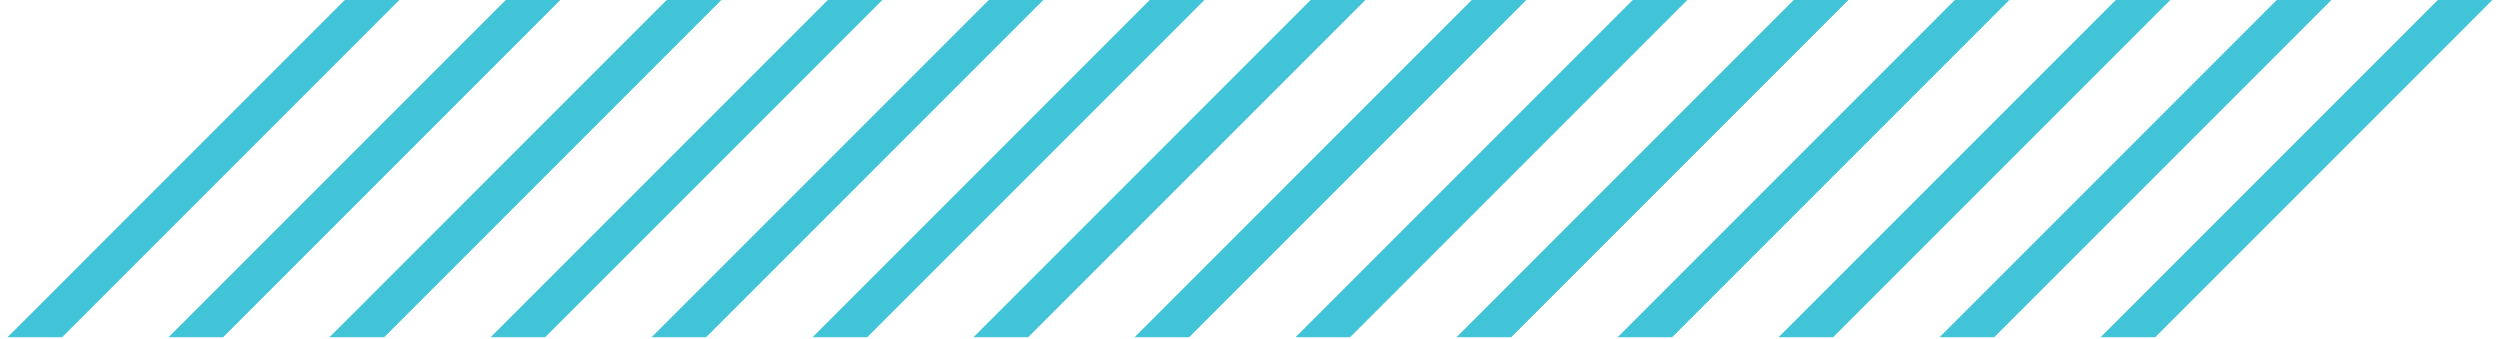
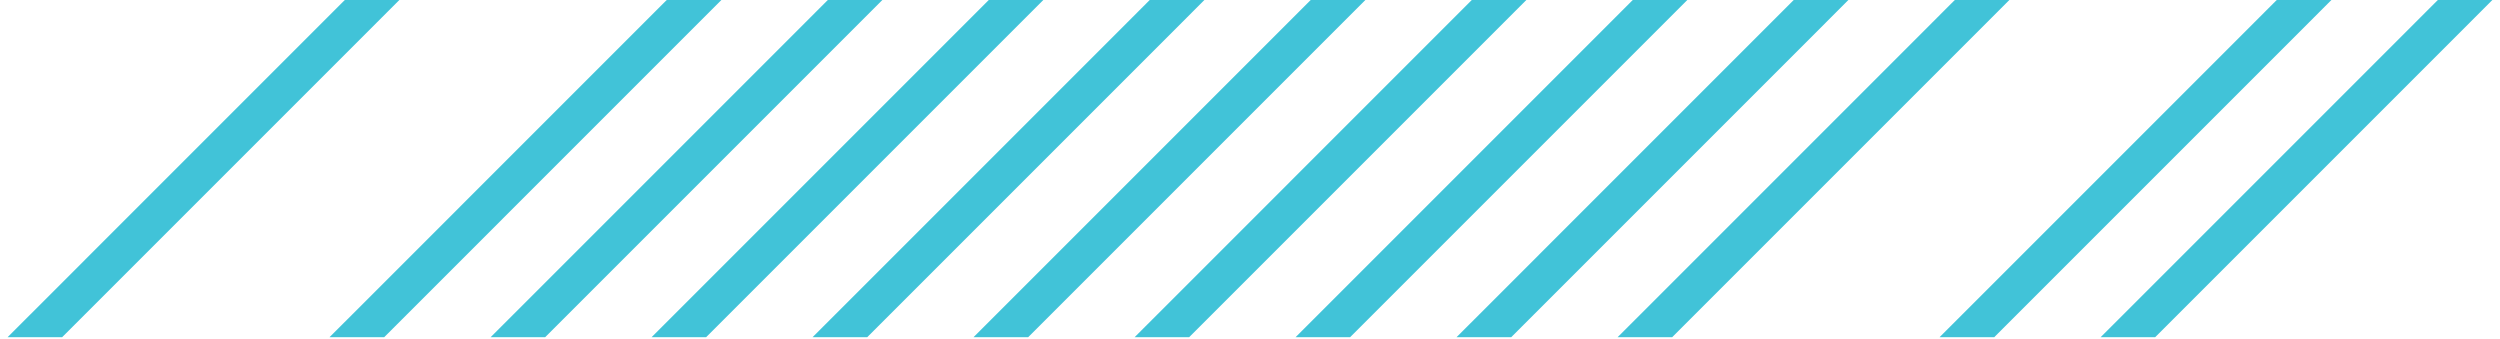
<svg xmlns="http://www.w3.org/2000/svg" width="192" height="26" viewBox="0 0 192 26" fill="none">
  <path d="M162.538 25.395L163.392 24.542L187.286 0.646L187.433 0.5L190.207 0.5L189.354 1.354L165.459 25.249L165.312 25.395L162.538 25.395Z" fill="#41C3D8" stroke="#41C3D8" />
  <path d="M150.167 25.395L151.02 24.542L174.915 0.646L175.061 0.5L177.845 0.5L176.992 1.354L153.097 25.249L152.951 25.395L150.167 25.395Z" fill="#41C3D8" stroke="#41C3D8" />
-   <path d="M137.804 25.395L138.658 24.542L162.552 0.646L162.699 0.5L165.473 0.5L164.62 1.354L140.725 25.249L140.579 25.395L137.804 25.395Z" fill="#41C3D8" stroke="#41C3D8" />
  <path d="M125.442 25.395L126.296 24.542L150.19 0.646L150.337 0.5L153.111 0.5L152.258 1.354L128.363 25.249L128.217 25.395L125.442 25.395Z" fill="#41C3D8" stroke="#41C3D8" />
  <path d="M113.071 25.395L113.924 24.542L137.819 0.646L137.965 0.5L140.749 0.5L139.896 1.354L116.001 25.249L115.855 25.395L113.071 25.395Z" fill="#41C3D8" stroke="#41C3D8" />
  <path d="M100.709 25.395L101.562 24.542L125.457 0.646L125.603 0.5L128.378 0.5L127.524 1.354L103.63 25.249L103.483 25.395L100.709 25.395Z" fill="#41C3D8" stroke="#41C3D8" />
  <path d="M88.347 25.395L89.2 24.542L113.095 0.646L113.241 0.5L116.016 0.5L115.162 1.354L91.268 25.249L91.121 25.395L88.347 25.395Z" fill="#41C3D8" stroke="#41C3D8" />
  <path d="M75.975 25.395L76.828 24.542L100.723 0.646L100.869 0.5L103.654 0.5L102.8 1.354L78.906 25.249L78.759 25.395L75.975 25.395Z" fill="#41C3D8" stroke="#41C3D8" />
  <path d="M63.613 25.395L64.466 24.542L88.361 0.646L88.507 0.5L91.291 0.5L90.438 1.354L66.543 25.249L66.397 25.395L63.613 25.395Z" fill="#41C3D8" stroke="#41C3D8" />
  <path d="M51.251 25.395L52.104 24.542L75.999 0.646L76.145 0.5L78.92 0.5L78.066 1.354L54.172 25.249L54.025 25.395L51.251 25.395Z" fill="#41C3D8" stroke="#41C3D8" />
  <path d="M38.889 25.395L39.742 24.542L63.637 0.646L63.783 0.5L66.558 0.5L65.704 1.354L41.81 25.249L41.663 25.395L38.889 25.395Z" fill="#41C3D8" stroke="#41C3D8" />
  <path d="M26.517 25.395L27.371 24.542L51.265 0.646L51.412 0.5L54.196 0.5L53.342 1.354L29.448 25.249L29.301 25.395L26.517 25.395Z" fill="#41C3D8" stroke="#41C3D8" />
-   <path d="M14.155 25.395L15.008 24.542L38.903 0.646L39.05 0.5L41.824 0.5L40.971 1.354L17.076 25.249L16.929 25.395L14.155 25.395Z" fill="#41C3D8" stroke="#41C3D8" />
  <path d="M1.793 25.395L2.646 24.542L26.541 0.646L26.688 0.5L29.462 0.5L28.608 1.354L4.714 25.249L4.567 25.395L1.793 25.395Z" fill="#41C3D8" stroke="#41C3D8" />
</svg>